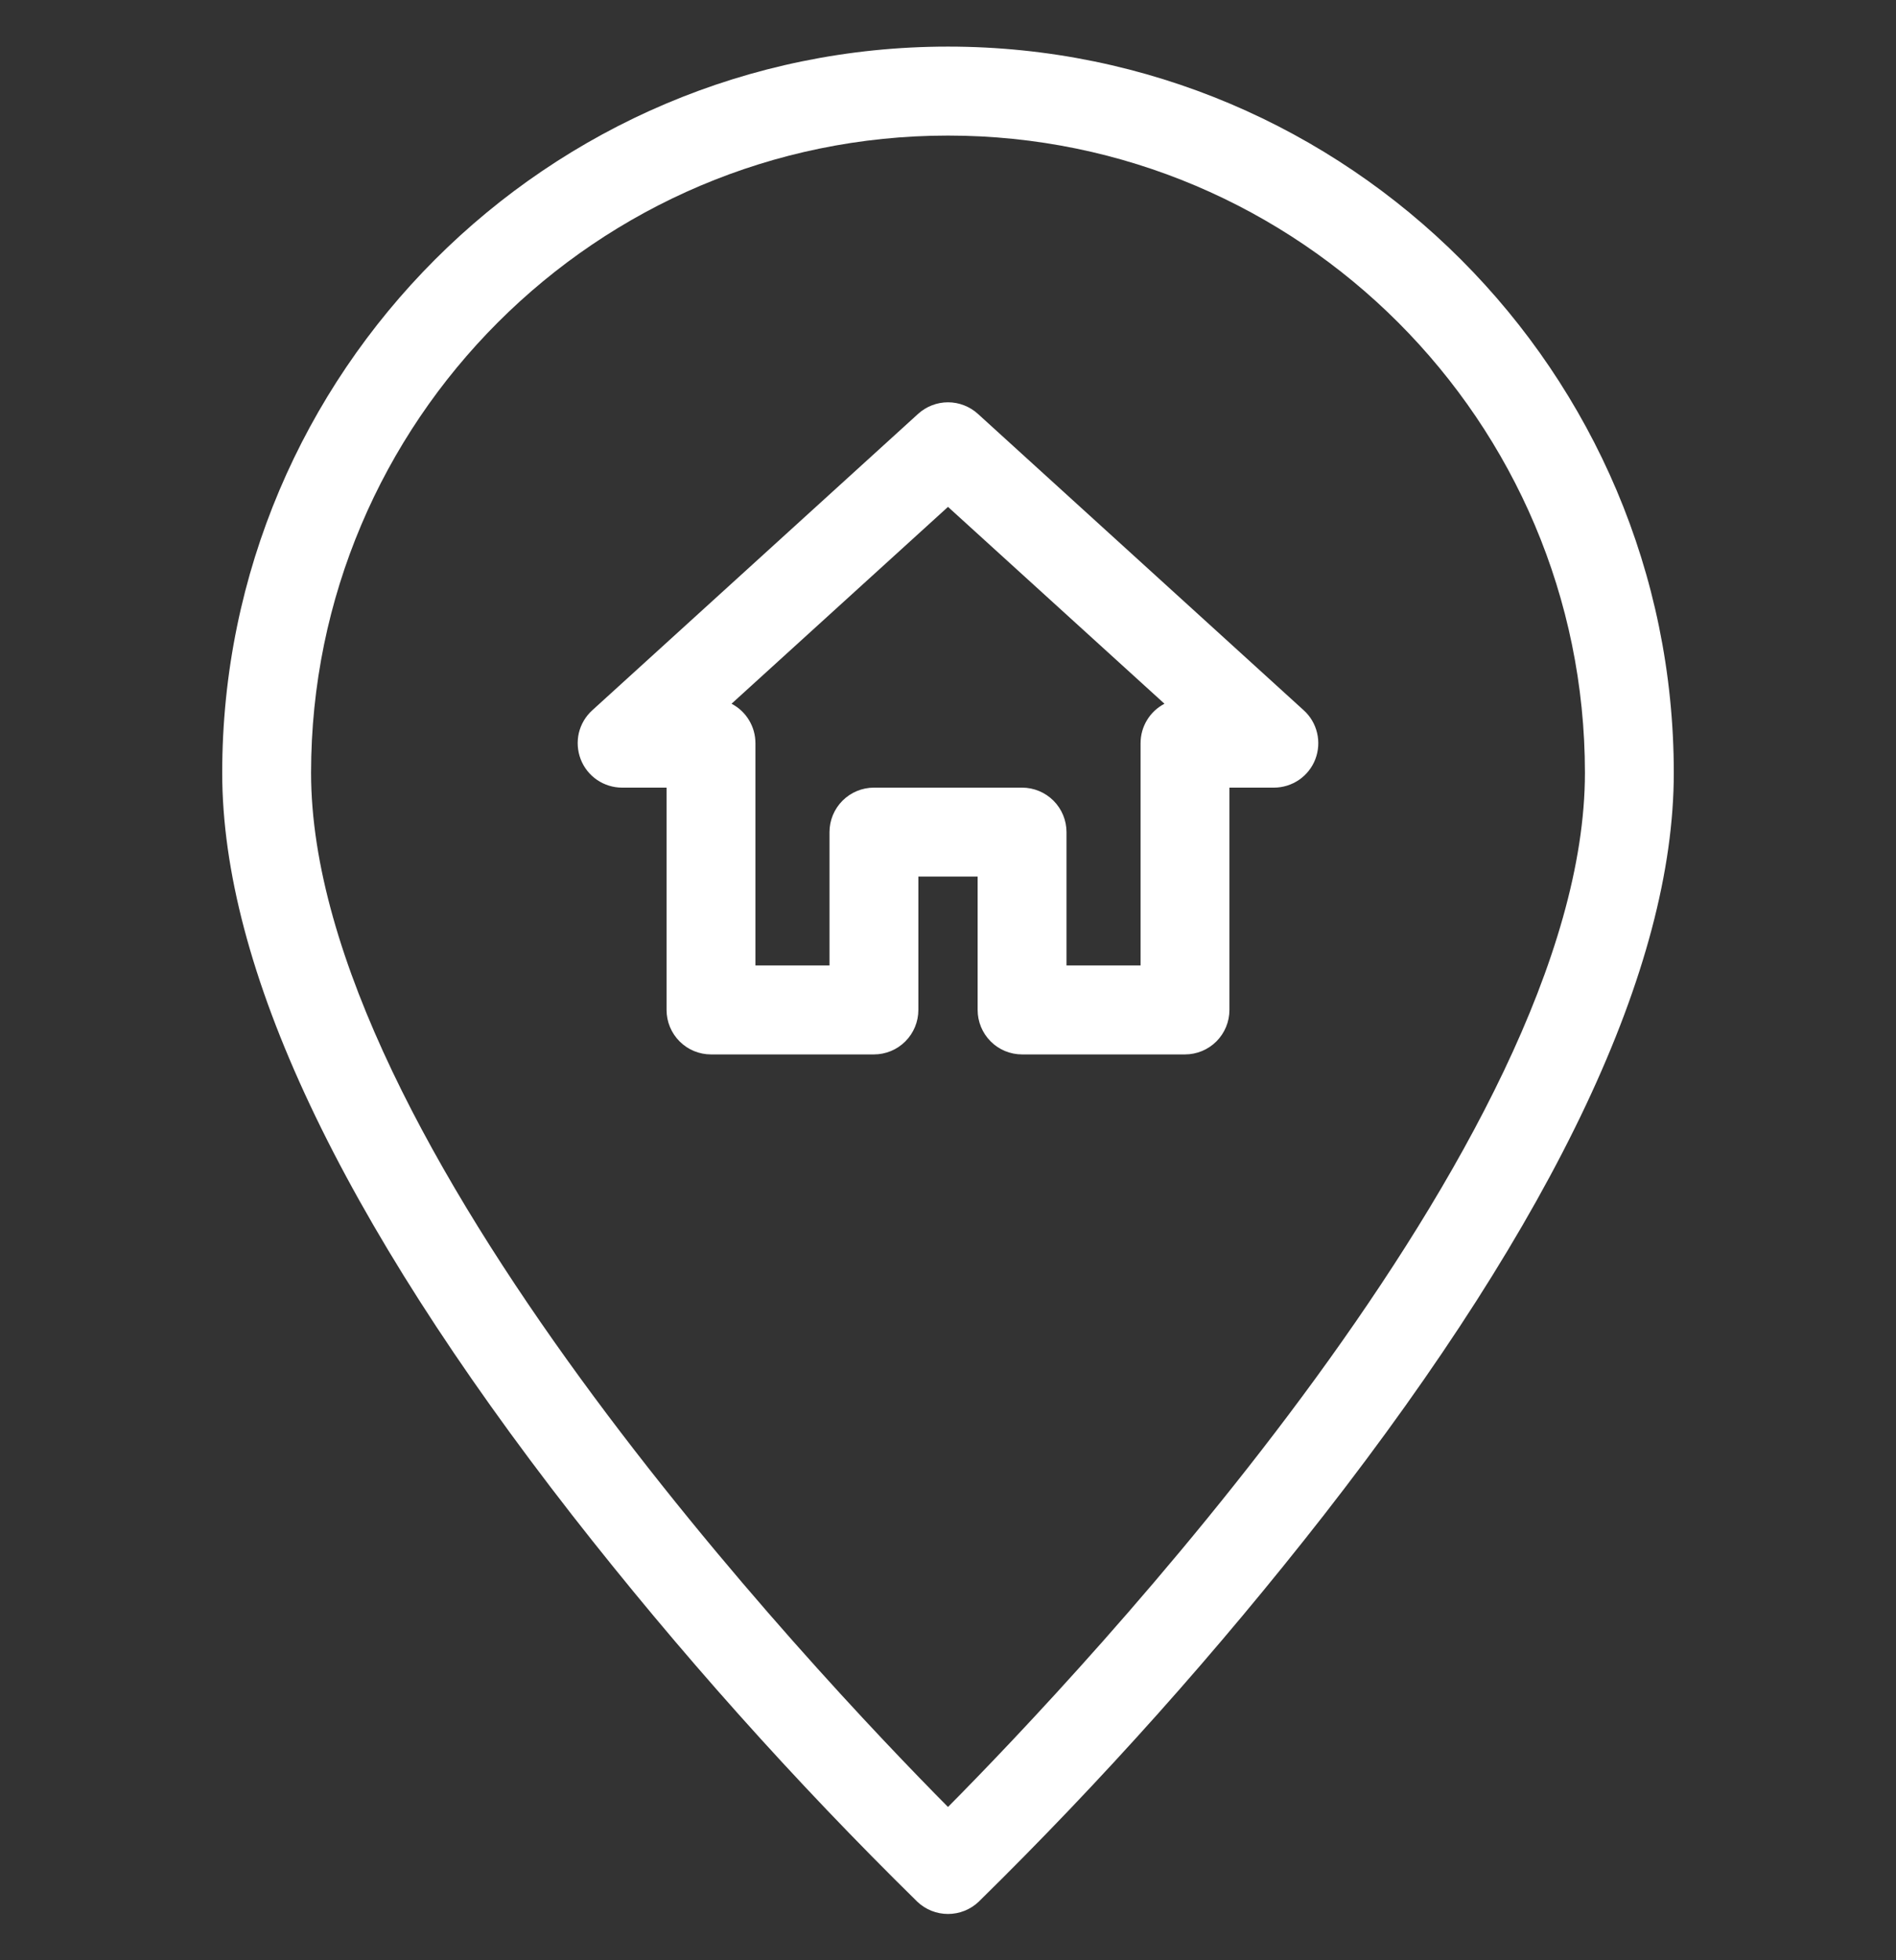
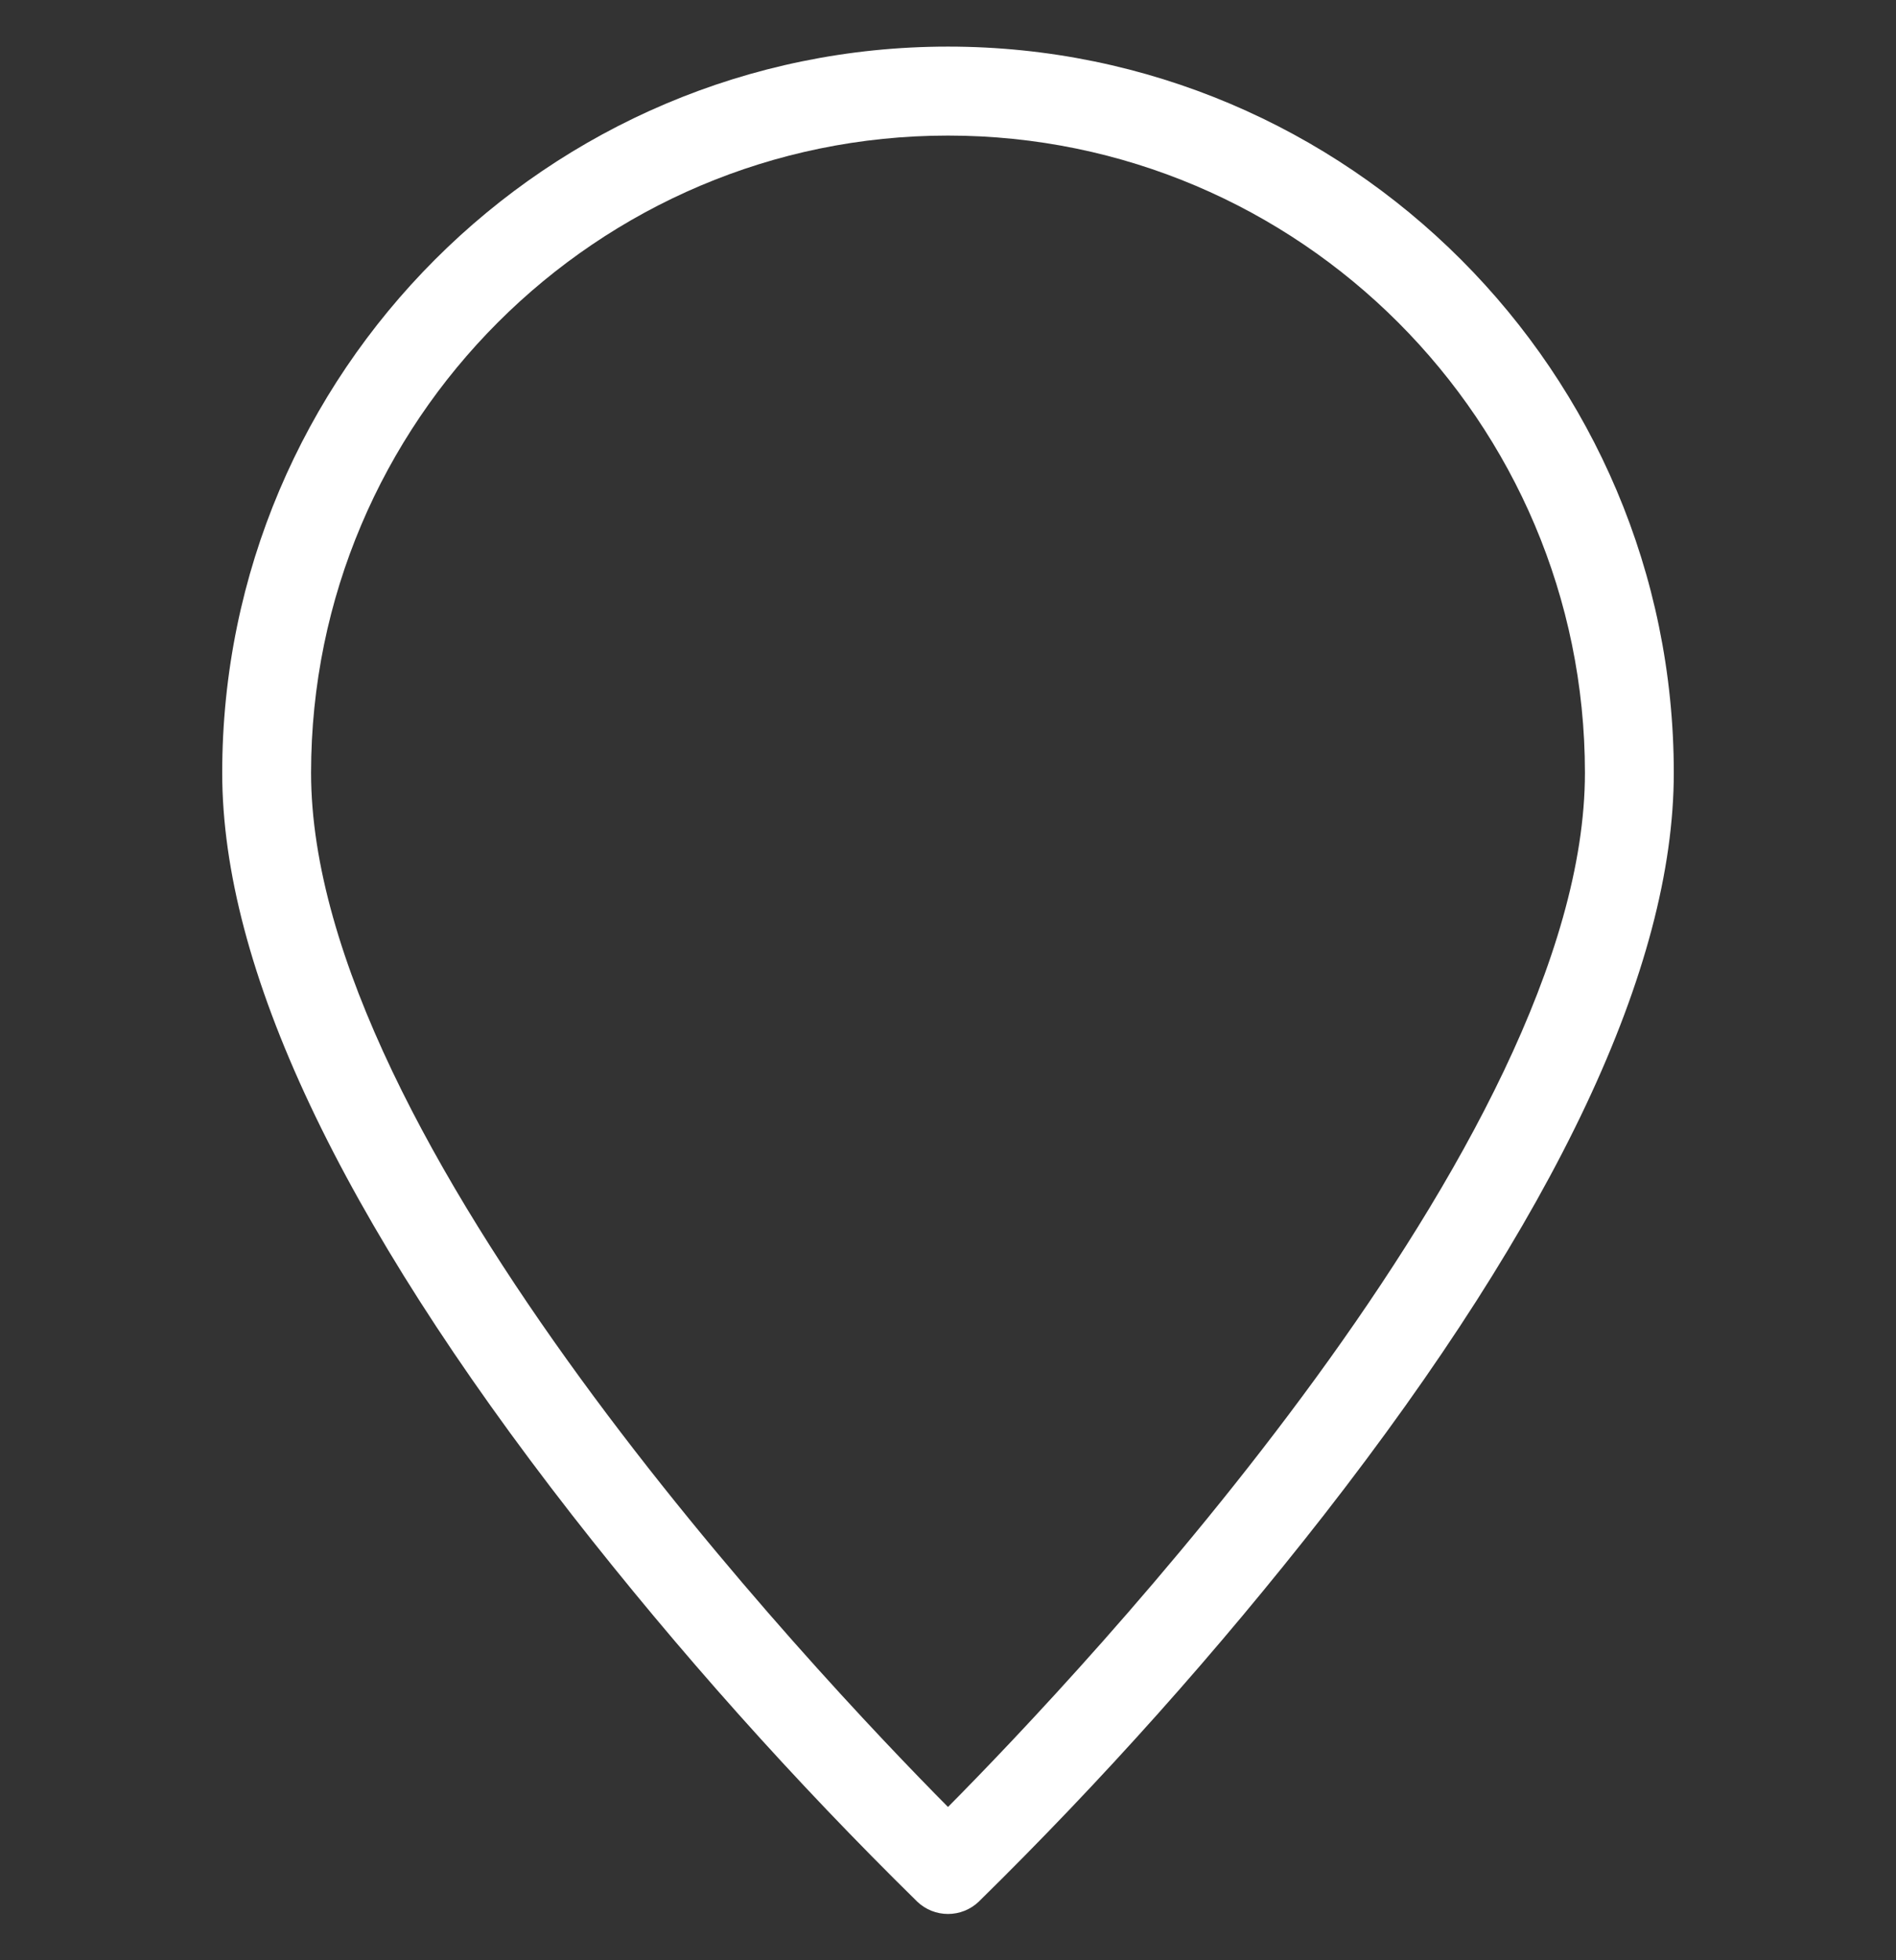
<svg xmlns="http://www.w3.org/2000/svg" width="30" height="31" viewBox="0 0 30 31" fill="none">
  <rect x="0" y="0" width="30" height="31" fill="#333333" stroke="none" />
  <g clip-path="url(#clip0_138_9122)">
    <path d="M15 0.737C8.667 0.737 3.516 5.889 3.516 12.222C3.516 15.298 5.379 19.248 9.055 23.963C10.739 26.117 12.562 28.158 14.514 30.074C14.645 30.199 14.819 30.268 15 30.268C15.181 30.268 15.355 30.199 15.486 30.074C17.438 28.158 19.261 26.117 20.945 23.963C24.621 19.248 26.484 15.298 26.484 12.222C26.484 5.889 21.332 0.737 15 0.737ZM15 28.576C12.925 26.484 4.922 18.038 4.922 12.222C4.922 6.665 9.443 2.144 15 2.144C20.557 2.144 25.078 6.665 25.078 12.222C25.078 18.038 17.075 26.484 15 28.576Z" fill="white" />
-     <path d="M20.629 11.233L15.473 6.545C15.344 6.428 15.175 6.362 15 6.362C14.825 6.362 14.656 6.428 14.527 6.545L9.371 11.233C9.266 11.328 9.192 11.453 9.159 11.591C9.127 11.729 9.137 11.874 9.188 12.007C9.239 12.139 9.329 12.253 9.446 12.333C9.563 12.413 9.702 12.456 9.844 12.456H10.547V15.972C10.547 16.158 10.621 16.337 10.753 16.469C10.885 16.601 11.063 16.675 11.25 16.675H13.828C14.015 16.675 14.193 16.601 14.325 16.469C14.457 16.337 14.531 16.158 14.531 15.972V13.862H15.469V15.972C15.469 16.158 15.543 16.337 15.675 16.469C15.806 16.601 15.985 16.675 16.172 16.675H18.75C18.936 16.675 19.115 16.601 19.247 16.469C19.379 16.337 19.453 16.158 19.453 15.972V12.456H20.156C20.298 12.456 20.437 12.413 20.554 12.333C20.671 12.253 20.761 12.139 20.812 12.007C20.863 11.874 20.873 11.729 20.84 11.591C20.808 11.453 20.734 11.328 20.629 11.233ZM18.047 11.753V15.268H16.875V13.159C16.875 12.973 16.801 12.794 16.669 12.662C16.537 12.53 16.358 12.456 16.172 12.456H13.828C13.642 12.456 13.463 12.53 13.331 12.662C13.199 12.794 13.125 12.973 13.125 13.159V15.268H11.953V11.753C11.953 11.624 11.918 11.498 11.851 11.388C11.785 11.278 11.689 11.189 11.575 11.129L15 8.016L18.425 11.129C18.311 11.189 18.215 11.278 18.149 11.388C18.082 11.498 18.047 11.624 18.047 11.753Z" fill="white" />
  </g>
  <defs>
    <clipPath id="clip0_138_9122">
      <rect width="30" height="30" fill="white" transform="translate(0 0.503)" />
    </clipPath>
  </defs>
</svg>